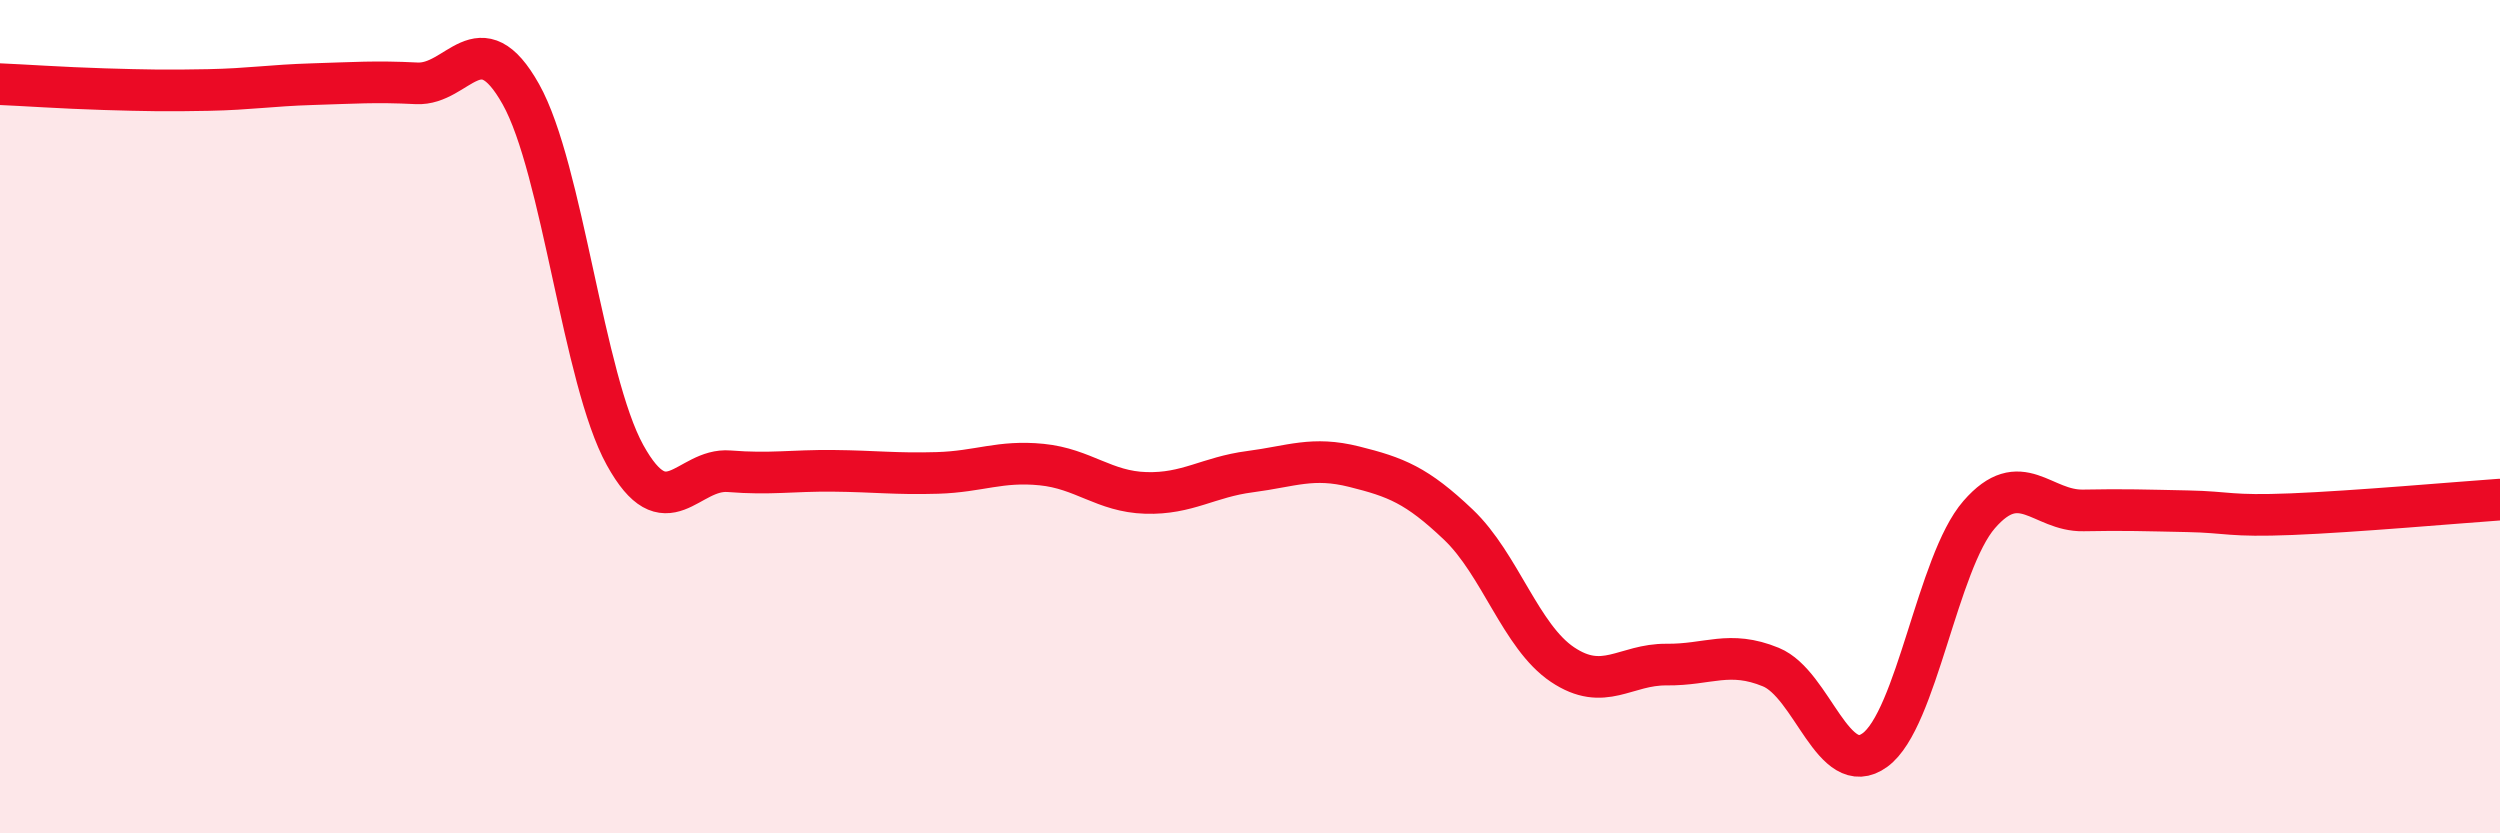
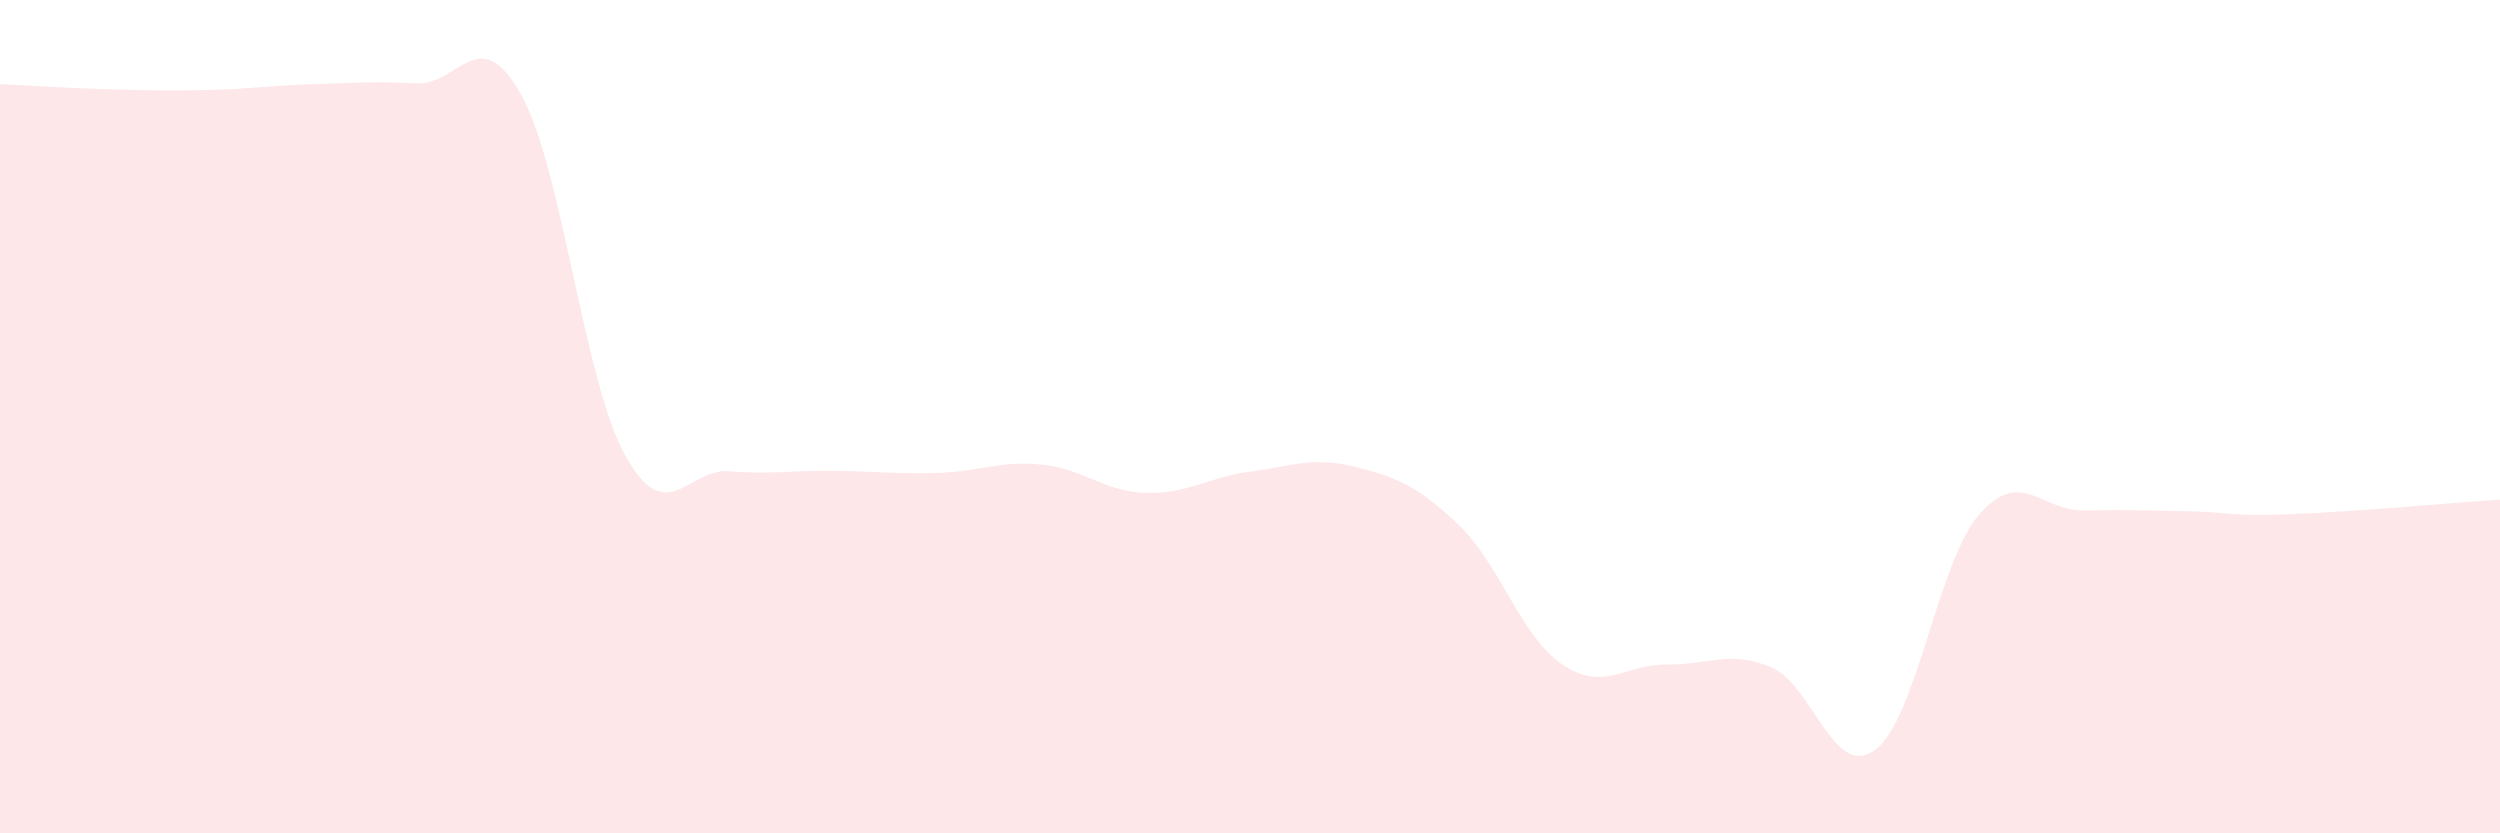
<svg xmlns="http://www.w3.org/2000/svg" width="60" height="20" viewBox="0 0 60 20">
  <path d="M 0,2.02 C 0.5,2.04 1.5,2.11 2.5,2.14 C 3.5,2.17 4,2.18 5,2.16 C 6,2.14 6.5,2.05 7.5,2.02 C 8.5,1.99 9,1.95 10,2 C 11,2.05 11.5,0.48 12.5,2.26 C 13.5,4.04 14,9.11 15,10.92 C 16,12.73 16.5,11.23 17.5,11.31 C 18.5,11.39 19,11.29 20,11.3 C 21,11.31 21.5,11.38 22.5,11.35 C 23.5,11.32 24,11.05 25,11.15 C 26,11.25 26.5,11.8 27.5,11.83 C 28.5,11.86 29,11.45 30,11.32 C 31,11.19 31.5,10.95 32.5,11.2 C 33.5,11.45 34,11.64 35,12.59 C 36,13.54 36.5,15.28 37.5,15.95 C 38.5,16.62 39,15.94 40,15.95 C 41,15.96 41.5,15.6 42.5,16.01 C 43.5,16.42 44,18.73 45,18 C 46,17.27 46.5,13.5 47.5,12.35 C 48.5,11.2 49,12.27 50,12.25 C 51,12.23 51.5,12.25 52.5,12.27 C 53.5,12.29 53.5,12.4 55,12.34 C 56.5,12.28 59,12.06 60,11.99L60 20L0 20Z" fill="#EB0A25" opacity="0.1" stroke-linecap="round" stroke-linejoin="round" />
-   <path d="M 0,2.02 C 0.5,2.04 1.5,2.11 2.5,2.14 C 3.5,2.17 4,2.18 5,2.16 C 6,2.14 6.5,2.05 7.5,2.02 C 8.5,1.99 9,1.95 10,2 C 11,2.05 11.5,0.48 12.5,2.26 C 13.5,4.04 14,9.11 15,10.92 C 16,12.73 16.5,11.23 17.5,11.31 C 18.5,11.39 19,11.29 20,11.3 C 21,11.31 21.5,11.38 22.5,11.35 C 23.5,11.32 24,11.05 25,11.15 C 26,11.25 26.5,11.8 27.5,11.83 C 28.5,11.86 29,11.45 30,11.32 C 31,11.19 31.5,10.95 32.5,11.2 C 33.5,11.45 34,11.64 35,12.59 C 36,13.54 36.5,15.28 37.5,15.95 C 38.5,16.62 39,15.94 40,15.95 C 41,15.96 41.5,15.6 42.5,16.01 C 43.5,16.42 44,18.73 45,18 C 46,17.27 46.5,13.5 47.5,12.35 C 48.5,11.2 49,12.27 50,12.25 C 51,12.23 51.5,12.25 52.5,12.27 C 53.5,12.29 53.5,12.4 55,12.34 C 56.5,12.28 59,12.06 60,11.99" stroke="#EB0A25" stroke-width="1" fill="none" stroke-linecap="round" stroke-linejoin="round" />
</svg>